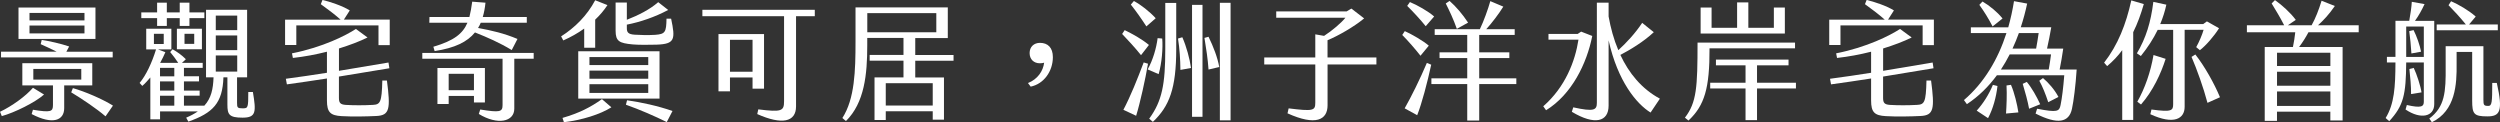
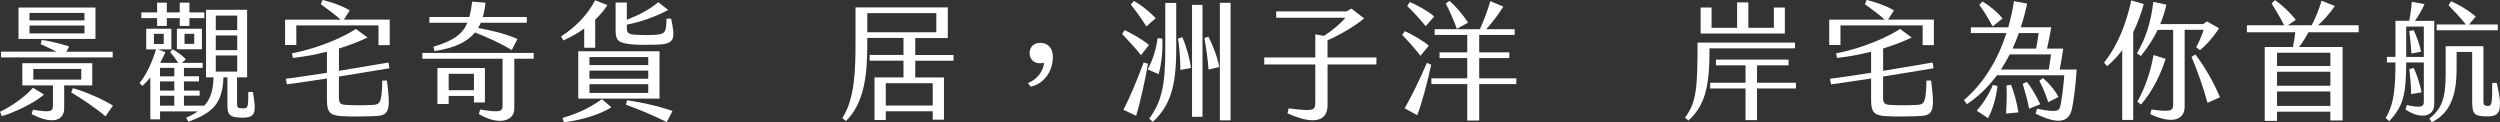
<svg xmlns="http://www.w3.org/2000/svg" id="_圖層_2" data-name="圖層 2" viewBox="0 0 705.24 34.48">
  <rect x="0" y="0" width="705.24" height="34.48" fill="#333333" stroke="none" />
  <defs>
    <style>
      .cls-1 {
        fill: #fff;
        stroke-width: 0px;
      }
    </style>
  </defs>
  <g id="_圖層_1-2" data-name="圖層 1">
    <g>
      <path class="cls-1" d="M12.42,26.67c-2.41,2.16-8.31,5.11-11.91,6.08l-.5-1.22c3.42-1.62,7.27-4.43,9.29-6.77l3.13,1.91ZM31.78,16.2H.29v-1.62h15.69c-1.51-.76-3.28-1.58-4.5-2.12l.29-1.19c2.05.29,5.4,1.04,7.74,1.84l-.79,1.48h13.07v1.62ZM26.92,10.98H5.22V2.12h21.71v8.85ZM18.11,24.08v6.44c0,3.38-3.13,4.82-9.18,1.66l.36-1.22c5.08.83,5.65.54,5.65-1.33v-5.54H6.3v-6.26h19.73v6.26h-7.92ZM23.83,3.64h-15.51v2.12h15.51v-2.12ZM23.83,7.2h-15.51v2.23h15.51v-2.23ZM9.4,22.46h13.53v-3.02h-13.53v3.02ZM31.86,29.8l-2.09,3.02c-2.41-2.09-6.62-4.93-9.68-6.77l.47-1.19c3.35.94,8.31,3.06,11.3,4.93Z" />
      <path class="cls-1" d="M68.43,33.19c-3.82,0-4.28-.9-4.28-3.67v-7.7h-1.12c-.25,7.27-2.95,10.04-9.9,12.49l-.61-1.12c1.3-.54,2.38-1.15,3.28-1.76h-10.65v2.23h-2.74v-11.81c-.76.9-1.51,1.73-2.27,2.38l-.76-.83c1.8-2.12,3.49-5.72,4.64-9.47h-2.77v-5.83h7.09v5.83h-3.78l2.09.79c-.4.94-.9,1.98-1.48,3.02h5.11c-.76-1.15-1.48-2.12-2.27-3.06l.68-.79c1.4.83,2.52,1.58,3.74,2.81l-1.12,1.04h5.87v1.4h-5.29v2.38h4.25v1.44h-4.25v2.59h4.43v1.44h-4.43v2.81h5.76c1.94-2.12,2.48-4.72,2.59-7.99h-2.12V2.77h11.59v19.04h-2.84v7.2c0,1.37.14,1.55,1.62,1.55s1.55-.18,1.55-4.61h1.3c.94,5.62.94,7.24-2.92,7.24ZM44.32,5.11h-4.46v-1.62h4.46V.76h2.74v2.74h3.64V.76h2.74v2.74h4.21v1.62h-4.21v2.2h-2.74v-2.2h-3.64v2.2h-2.74v-2.2ZM43.42,12.42h2.77v-2.88h-2.77v2.88ZM49.17,19.15h-4.03v2.38h4.03v-2.38ZM49.17,22.97h-4.03v2.59h4.03v-2.59ZM49.17,27h-4.03v2.81h4.03v-2.81ZM49.9,8.1h7.06v5.79h-7.06v-5.79ZM52.05,12.38h2.74v-2.84h-2.74v2.84ZM60.87,8.5h6.05v-4.1h-6.05v4.1ZM60.87,14.15h6.05v-4.14h-6.05v4.14ZM60.87,20.19h6.05v-4.54h-6.05v4.54Z" />
      <path class="cls-1" d="M109.94,5.54v7.2h-3.17v-5.58h-23.18v5.54h-3.17v-7.16h15.66c-1.66-1.48-3.71-3.02-5.58-4.36l.47-1.19c2.02.47,5.58,1.62,7.7,2.95l-1.66,2.59h12.92ZM95.61,21.6v6.01c0,1.37.36,1.87,1.91,1.98,2.38.14,5,.14,7.63,0,2.09-.11,2.56-.61,2.7-6.88h1.3c1.04,7.99.79,9.83-2.95,10.01-2.92.14-6.66.22-9.83.04-3.17-.18-4.14-1.08-4.14-4.43v-6.19c-3.78.58-7.56,1.15-11.3,1.66l-.29-1.58c3.85-.5,7.7-1.08,11.59-1.69v-5.94c-3.1.79-6.37,1.4-9.61,1.76l-.25-1.3c8.75-1.73,15.26-5.08,18.03-6.88l3.28,2.41c-2.27,1.12-5.04,2.16-8.06,3.1v6.3c4.68-.76,9.36-1.55,13.97-2.34l.25,1.62c-4.72.79-9.47,1.58-14.22,2.34Z" />
      <path class="cls-1" d="M150.55,16.56h-5.47v14.11c0,3.67-4.68,4.72-10.01,1.48l.4-1.26c5.58.9,6.3.68,6.3-1.26v-13.07h-22.64v-1.62h31.42v1.62ZM131.87,6.41h-10.76l.04-1.62h11.27c.32-1.26.58-2.7.79-4.32l3.74.29c-.14,1.48-.4,2.81-.76,4.03h12.42v1.62h-12.99c-.22.54-.47,1.01-.76,1.48,3.89.72,7.34,1.51,11.12,3.1l-1.62,3.13c-3.46-2.09-6.84-3.56-10.37-4.97-2.16,2.66-5.65,4.39-11.38,5.26l-.36-1.22c5.87-1.73,8.31-3.71,9.61-6.77ZM133.7,28.9v-1.84h-7.13v2.27h-3.17v-10.15h13.39v9.72h-3.1ZM133.7,25.45v-4.64h-7.13v4.64h7.13Z" />
      <path class="cls-1" d="M158.9,11.41l-.61-1.15c3.85-2.45,7.27-5.79,9.61-10.19l3.46,1.37c-.97,1.48-2.12,2.84-3.46,4.1v7.92h-3.1v-5.4c-1.8,1.3-3.78,2.41-5.9,3.35ZM169.81,27.97l2.66,2.3c-3.13,1.98-8.28,3.6-13.39,4.21l-.4-1.22c4.72-1.37,7.88-2.99,11.12-5.29ZM163.12,14.47h22.93v13.35h-22.93v-13.35ZM166.28,18.36h16.59v-2.27h-16.59v2.27ZM166.28,22.21h16.59v-2.3h-16.59v2.3ZM166.28,26.21h16.59v-2.45h-16.59v2.45ZM173.66,8.64V.72h3.17v4.86c3.2-1.26,6.41-2.84,8.85-4.97l2.81,2.2c-3.78,2.02-7.92,3.42-11.66,4.14v.97c0,1.08.25,1.76,2.23,1.87,1.22.07,3.67.18,5.76.04,2.84-.22,3.13-.72,3.2-4.57h1.3c1.22,5.83,1.12,7.16-4.1,7.34-2.02.07-5.26.07-6.77-.07-3.74-.36-4.79-.86-4.79-3.89ZM176.9,28.29c3.85.54,8.71,1.58,12.81,3.02l-1.62,3.13c-3.24-1.62-7.7-3.56-11.52-4.9l.32-1.26Z" />
-       <path class="cls-1" d="M213.91,30.85c6.62.83,7.27.47,7.27-2.3V4.57h-23.04v-1.8h31.71v1.8h-5.29v25.45c0,4.43-4,5.26-10.94,2.16l.29-1.33ZM202.68,9.61h12.85v15.41h-3.24v-3.17h-6.37v3.92h-3.24V9.61ZM212.29,20.23v-9h-6.37v9h6.37Z" />
      <path class="cls-1" d="M258.19,17.13v4.72h8.1v11.91h-3.17v-2.38h-13.25v2.48h-3.17v-12.02h8.17v-4.72h-9.54v-1.62h9.54v-4.79h-10.22v2.09c0,8.14-.76,16.16-6.01,21.35l-1.01-.86c3.49-5.4,3.71-13.35,3.71-21.53V2.09h26.03v8.64h-9.18v4.79h10.8v1.62h-10.8ZM244.66,9.11h19.47V3.71h-19.47v5.4ZM249.87,23.47v6.3h13.25v-6.3h-13.25Z" />
      <path class="cls-1" d="M289.98,23.43c2.74-1.08,4.28-3.38,4.57-5.76-.25.14-1.01.18-1.22.18-1.69,0-2.88-1.12-2.88-2.88s1.22-2.88,2.92-2.88c2.2,0,3.64,1.33,3.64,4.03,0,4-2.56,7.56-6.26,8.32l-.76-1.01Z" />
      <path class="cls-1" d="M316.55,9.58l.72-1.08c2.09,1.01,4.79,2.48,6.84,4.18l-2.23,2.88c-1.73-2.16-3.71-4.28-5.33-5.98ZM316.91,30.96c2.02-3.82,3.96-8.68,5.72-13.35l1.22.36c-.76,4.39-2.2,10.98-3.35,14.69l-3.6-1.69ZM319,1.3l.86-1.01c1.94,1.01,4.5,3.02,6.16,4.86l-2.63,2.3c-1.37-2.12-2.95-4.36-4.39-6.16ZM323.75,19.58c1.51-2.7,2.45-6.01,2.81-8.82l1.3.11c.22,2.66-.11,6.98-1.01,10.04l-3.1-1.33ZM324.18,33.48c3.67-5,4.54-9.79,4.54-19.62V.83h3.09v13.03c0,11.05-1.91,16.09-6.59,20.52l-1.04-.9ZM332.31,10.87l1.22-.36c1.15,2.59,2.09,6.08,2.45,8.67l-2.99.54c-.04-3.02-.22-5.98-.68-8.85ZM336.27,1.37h2.95v31.57h-2.95V1.37ZM339.77,10.69l1.15-.32c1.37,2.77,2.56,5.9,3.02,8.53l-3.02.72c-.18-2.84-.68-6.08-1.15-8.93ZM344.12.79h3.02v33.15h-3.02V.79Z" />
      <path class="cls-1" d="M388.29,18.18h-13.79v11.52c0,4.1-3.28,5.9-11.3,2.27l.32-1.4c6.91.86,7.52.65,7.52-1.58v-10.8h-14.4v-1.98h14.4v-6.52l2.48.43c2.3-1.48,4.86-3.67,6.01-5.11h-19.51v-1.8h19.87l1.33-.79,3.6,2.77c-2.88,2.38-7.34,4.93-10.33,6.16v4.86h13.79v1.98Z" />
      <path class="cls-1" d="M400.72,15.73c-1.37-1.76-3.6-4.32-5.15-5.87l.72-1.08c1.94.86,5.25,2.77,6.77,4.1l-2.34,2.84ZM402.52,17.75l1.22.5c-1.08,5-2.66,11.01-3.96,14.25l-3.53-1.94c1.91-3.35,4.36-8.31,6.26-12.81ZM396.97,1.66l.76-1.08c2.09.86,5.15,2.59,6.84,4.07l-2.38,2.74c-1.44-1.8-3.74-4.28-5.22-5.72ZM427.75,22.1v1.62h-10.47v10.29h-3.38v-10.29h-10.11v-1.62h10.11v-5.72h-7.81v-1.62h7.81v-4.9h-9.18v-1.62h12.74c1.08-2.23,2.34-5.72,2.95-7.92l3.67,1.55c-1.29,2.09-3.28,4.68-4.82,6.37h8.03v1.62h-10.01v4.9h8.5v1.62h-8.5v5.72h10.47ZM410.97,8.14c-.97-2.74-2.09-5.11-3.13-7.16l1.08-.72c1.83,1.62,3.6,3.67,5.22,6.12l-3.17,1.76Z" />
-       <path class="cls-1" d="M449.17,10.15c-1.55,7.85-5.83,16.52-13.03,20.95l-.79-1.12c6.23-5.44,9-12.74,9.93-18.79h-8.46v-1.62h8.24l.97-.65,3.13,1.22ZM468.25,27.83l-2.63,3.92c-3.96-2.45-9.25-8.78-11.84-20.37v18.43c0,4.54-3.89,5.62-10.37,1.73l.4-1.26c5.9,1.3,6.66.76,6.66-1.3V.76h3.31v3.89c.58,3.2,1.44,6.44,2.74,9.5,2.16-1.94,4.82-4.79,6.73-7.7l3.28,2.63c-2.92,2.74-6.8,5.04-9.43,6.41,2.38,5.11,5.98,9.57,11.16,12.35Z" />
      <path class="cls-1" d="M475.31,33.19c3.31-4.28,3.56-8.6,3.56-21.17h27.5v1.62h-24.12c.04,11.19-1.37,16.09-5.94,20.37l-1.01-.83ZM479.73,2.12h3.1v5.72h7.2V.68h3.17v7.16h7.2V2.12h3.1v7.34h-23.76V2.12ZM492.41,24.95h-9.97v-1.62h9.97v-4.9h-8.35v-1.62h20.48v1.62h-8.89v4.9h10.98v1.62h-10.98v8.93h-3.24v-8.93Z" />
      <path class="cls-1" d="M545.54,5.54v7.2h-3.17v-5.58h-23.18v5.54h-3.17v-7.16h15.66c-1.66-1.48-3.71-3.02-5.58-4.36l.47-1.19c2.02.47,5.58,1.62,7.7,2.95l-1.66,2.59h12.92ZM531.21,21.6v6.01c0,1.37.36,1.87,1.91,1.98,2.38.14,5,.14,7.63,0,2.09-.11,2.56-.61,2.7-6.88h1.3c1.04,7.99.79,9.83-2.95,10.01-2.92.14-6.66.22-9.83.04-3.17-.18-4.14-1.08-4.14-4.43v-6.19c-3.78.58-7.56,1.15-11.3,1.66l-.29-1.58c3.85-.5,7.7-1.08,11.59-1.69v-5.94c-3.1.79-6.37,1.4-9.61,1.76l-.25-1.3c8.75-1.73,15.26-5.08,18.03-6.88l3.28,2.41c-2.27,1.12-5.04,2.16-8.06,3.1v6.3c4.68-.76,9.36-1.55,13.97-2.34l.25,1.62c-4.71.79-9.47,1.58-14.22,2.34Z" />
      <path class="cls-1" d="M585.82,19.62c-.29,4.5-.86,8.96-1.33,11.09-.83,3.85-4,4.5-10.26,1.33l.43-1.37c5.72,1.12,6.26.76,6.62-1.04.4-1.91.76-4.86,1.04-8.39h-19.01c-2.34,3.17-5.11,5.94-8.46,8.14l-.83-1.15c5.65-4.82,9.61-11.48,11.99-18.9h-10.04v-1.62h10.55c.68-2.41,1.22-4.86,1.62-7.38l3.71.68c-.47,2.23-1.08,4.5-1.8,6.69h8.6c-.36,1.98-.72,4-1.19,6.01h4.57c-.29,1.98-.61,3.92-1.01,5.9h4.79ZM562.18,23.94l1.3.32c-.36,3.17-1.26,6.44-2.66,9.07l-3.2-2.12c1.8-1.98,3.42-4.5,4.57-7.27ZM562.1,7.45c-1.22-2.34-2.34-4.14-3.74-6.08l.9-.94c1.98,1.15,4.25,3.02,5.65,4.79l-2.81,2.23ZM564.44,19.62h13.5c.25-1.44.47-2.84.65-4.28h-11.66c-.76,1.48-1.58,2.92-2.48,4.28ZM567.29,23.94c.97,2.2,1.76,5.58,2.09,7.77l-3.49.32c.14-1.98.29-5.36.14-7.92l1.26-.18ZM569.52,9.32c-.54,1.48-1.12,2.95-1.8,4.39h6.66c.29-1.48.5-2.95.72-4.39h-5.58ZM575.53,29.41l-3.13,1.26c-.4-2.16-1.08-4.64-1.8-7.02l1.15-.54c1.4,1.66,2.77,4.1,3.78,6.3ZM577.8,28.83c-.76-2.3-1.58-4.36-2.52-6.05l1.04-.76c1.55,1.3,3.31,3.31,4.36,5.33l-2.88,1.48Z" />
      <path class="cls-1" d="M601.77,9.07v24.76h-3.1V14.15c-1.22,1.66-2.63,3.13-4.25,4.5l-.86-.97c3.89-5,6.19-10.83,7.67-17.57l3.53,1.04c-.83,2.88-1.8,5.54-2.99,7.92ZM616.28,8.42v21.71c0,3.35-2.99,5.18-9.68,2.09l.32-1.33c5.79.79,6.12.29,6.12-1.55V8.42h-4.36c-1.22,2.52-2.81,4.97-4.75,7.38l-1.12-.76c2.56-4.32,3.92-8.71,4.64-14.51l3.67.79c-.4,1.84-.97,3.67-1.73,5.47h12.13l1.04-.76,3.42,1.94c-1.37,2.2-3.71,4.9-5.4,6.19l-1.04-.86c.83-1.48,1.66-3.42,2.09-4.9h-5.36ZM610.92,16.59c-1.3,4.1-3.56,9.03-6.95,12.89l-1.04-.79c2.16-3.82,3.74-8.35,4.57-13.17l3.42,1.08ZM626.25,27.43l-3.53,1.58c-1.12-4.25-2.99-9.47-4.5-12.96l1.08-.68c2.63,3.35,5.33,8.17,6.95,12.06Z" />
      <path class="cls-1" d="M651.2,9.11c-.72,1.37-1.62,2.81-2.63,4.14h12.27v20.73h-3.46v-2.48h-15.05v2.59h-3.46V13.25h7.96c.32-1.48.5-2.84.65-4.14h-13.64v-1.98h10.51c-1.15-2.3-2.34-4.18-3.53-6.16l.94-.94c1.94,1.37,4.36,3.53,5.87,5.58l-2.23,1.51h6.7c1.08-1.94,2.02-4.32,2.81-6.91l3.74,1.48c-1.62,2.38-3.31,4.14-4.75,5.44h11.48v1.98h-14.18ZM657.39,14.87h-15.05v3.74h15.05v-3.74ZM657.39,20.23h-15.05v3.96h15.05v-3.96ZM657.39,25.81h-15.05v4.07h15.05v-4.07Z" />
      <path class="cls-1" d="M678.6,30.88l.36-1.26c4.14.94,4.79.43,4.79-.94v-11.05h-4.97c-.07,9.11-.72,12.13-4.79,16.56l-1.01-.9c2.45-4,2.74-8.71,2.77-15.66h-2.41v-1.58h2.41V5.87h3.89c.36-1.91.65-4,.72-5.36l3.6.65c-.72,1.55-1.66,3.28-2.7,4.72h5.43v23.5c0,3.46-3.71,4.46-8.1,1.51ZM683.75,16.05V7.49h-4.97v8.57h4.97ZM682.99,14.58l-2.74.5c-.11-2.05-.36-4.39-.61-6.3l1.22-.29c.9,1.76,1.76,4.25,2.12,6.08ZM680.15,26.53c.04-2.05-.25-5.04-.47-7.06l1.22-.32c.86,1.76,1.98,5.26,2.2,6.91l-2.95.47ZM701.67,32.83c-3.82,0-4.28-.68-4.28-4.5v-13.68h-4.39v3.38c.07,5.69-.29,13.21-6.98,16.45l-.72-1.04c4.39-3.31,4.68-7.45,4.61-14.69v-5.72h10.65v15.12c0,1.48.14,1.73,1.37,1.73,1.04,0,1.12-1.04,1.12-6.48h1.29c1.8,7.99.9,9.43-2.66,9.43ZM704.62,8.53h-17.24v-1.62h8.24c-1.58-1.94-3.53-4.07-4.9-5.44l.72-1.12c2.09.9,4.97,2.56,6.95,4.32l-1.87,2.23h8.1v1.62Z" />
    </g>
  </g>
</svg>